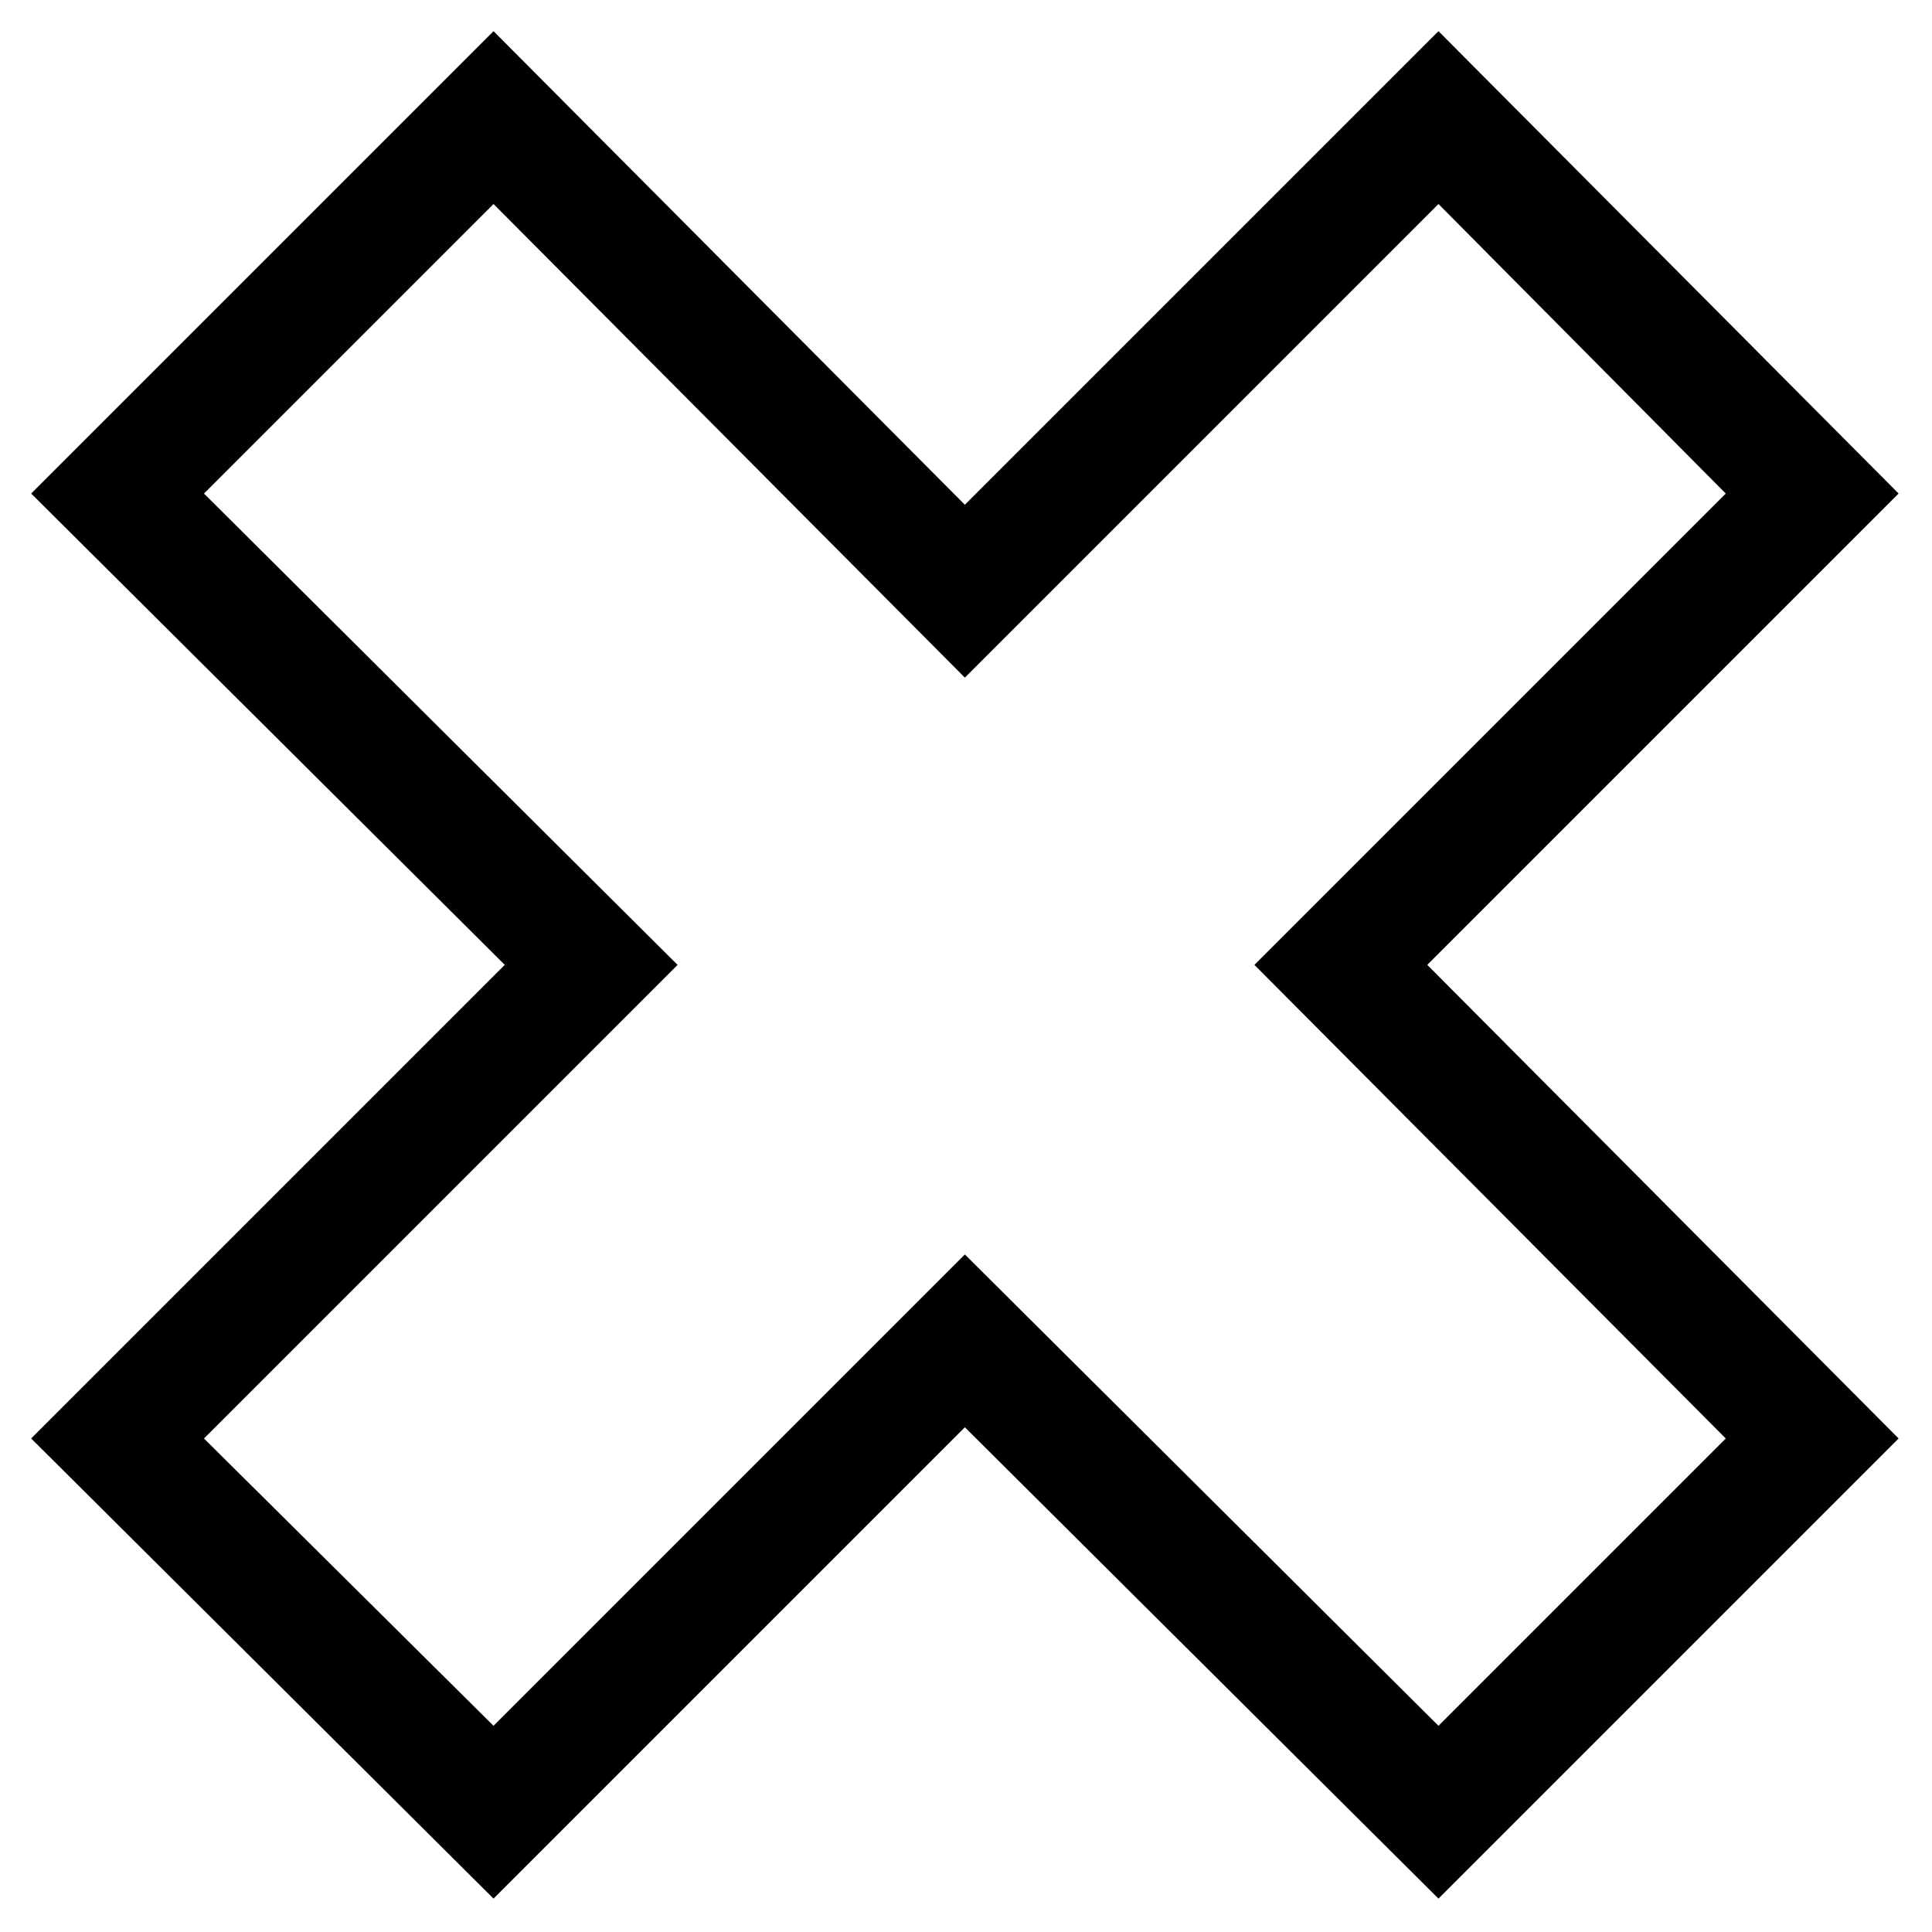
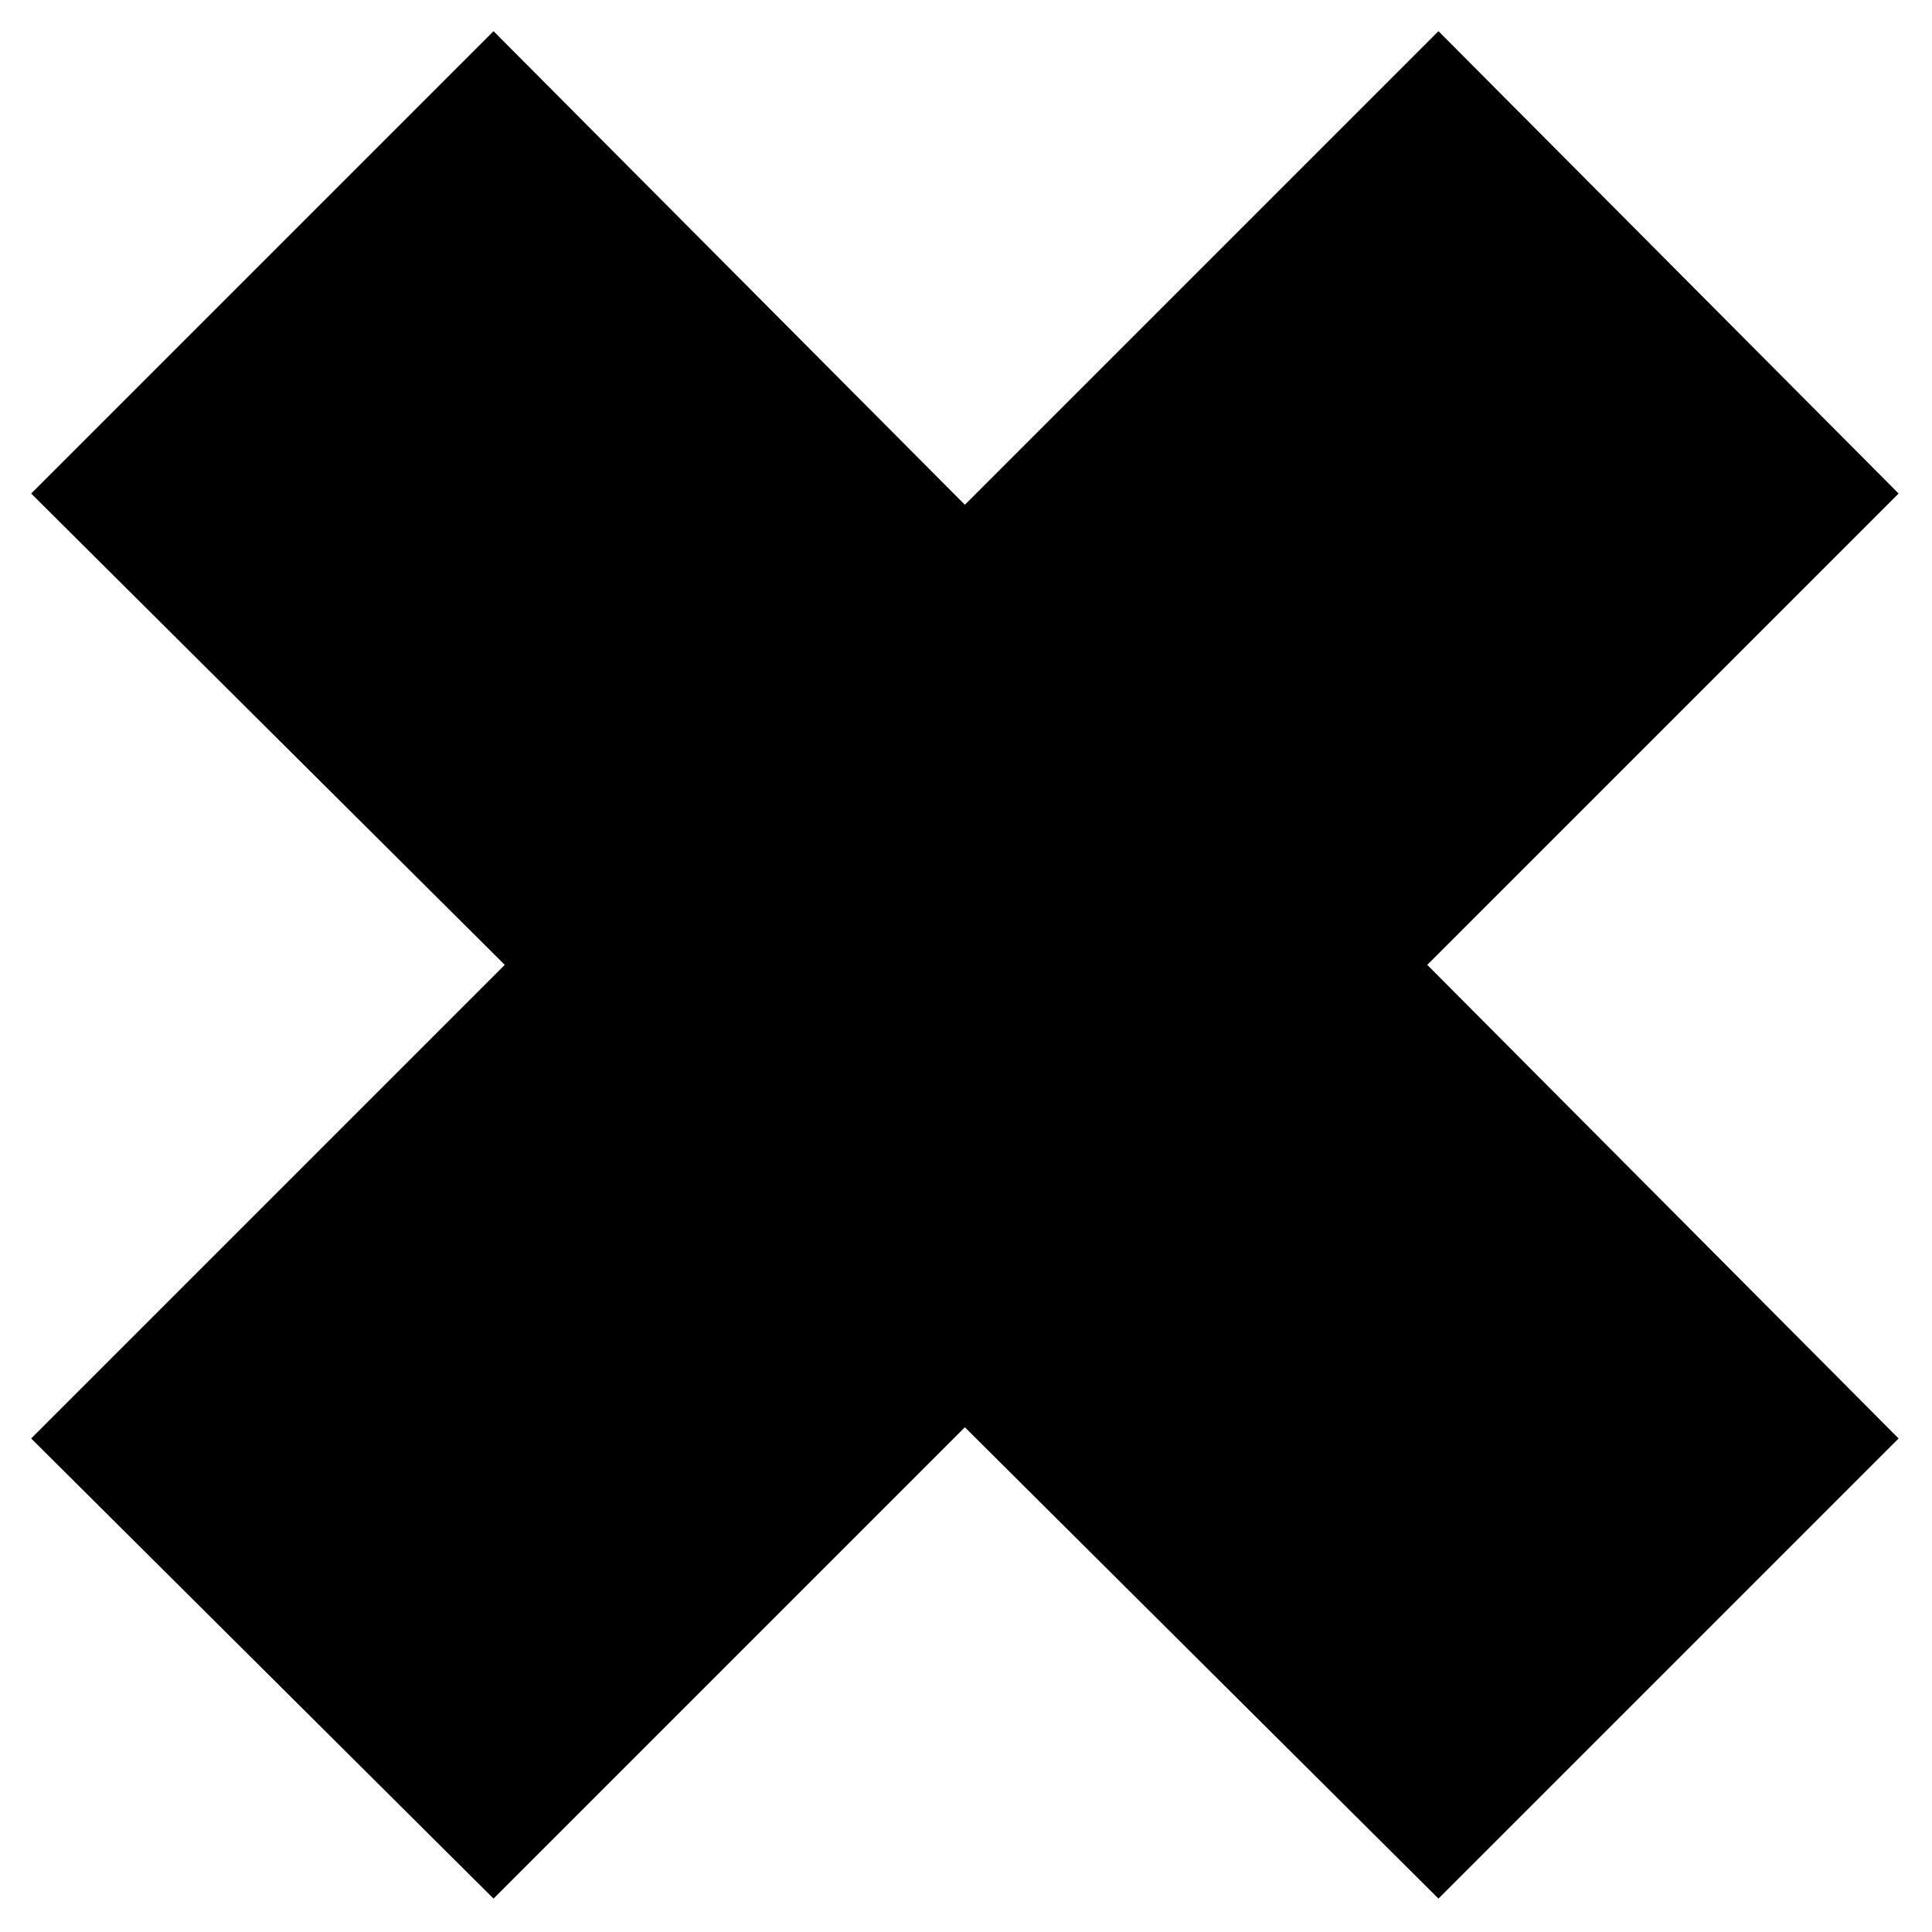
<svg xmlns="http://www.w3.org/2000/svg" fill="#000000" width="800px" height="800px" version="1.1" viewBox="144 144 512 512">
-   <path d="m399.7 277.77 125.51-125.51 121.94 122.53-124.91 124.91 124.91 125.51-121.94 121.94-125.51-124.91-124.91 124.91-122.53-121.94 125.51-125.51-125.51-124.91 122.53-122.53zm-201.64-2.973 76.73-76.73 124.91 125.51 125.51-125.51 76.137 76.73-124.91 124.91 124.91 125.51-76.137 76.137-125.51-124.91-124.91 124.91-76.73-76.137 125.51-125.51z" fill-rule="evenodd" />
+   <path d="m399.7 277.77 125.51-125.51 121.94 122.53-124.91 124.91 124.91 125.51-121.94 121.94-125.51-124.91-124.91 124.91-122.53-121.94 125.51-125.51-125.51-124.91 122.53-122.53zz" fill-rule="evenodd" />
</svg>